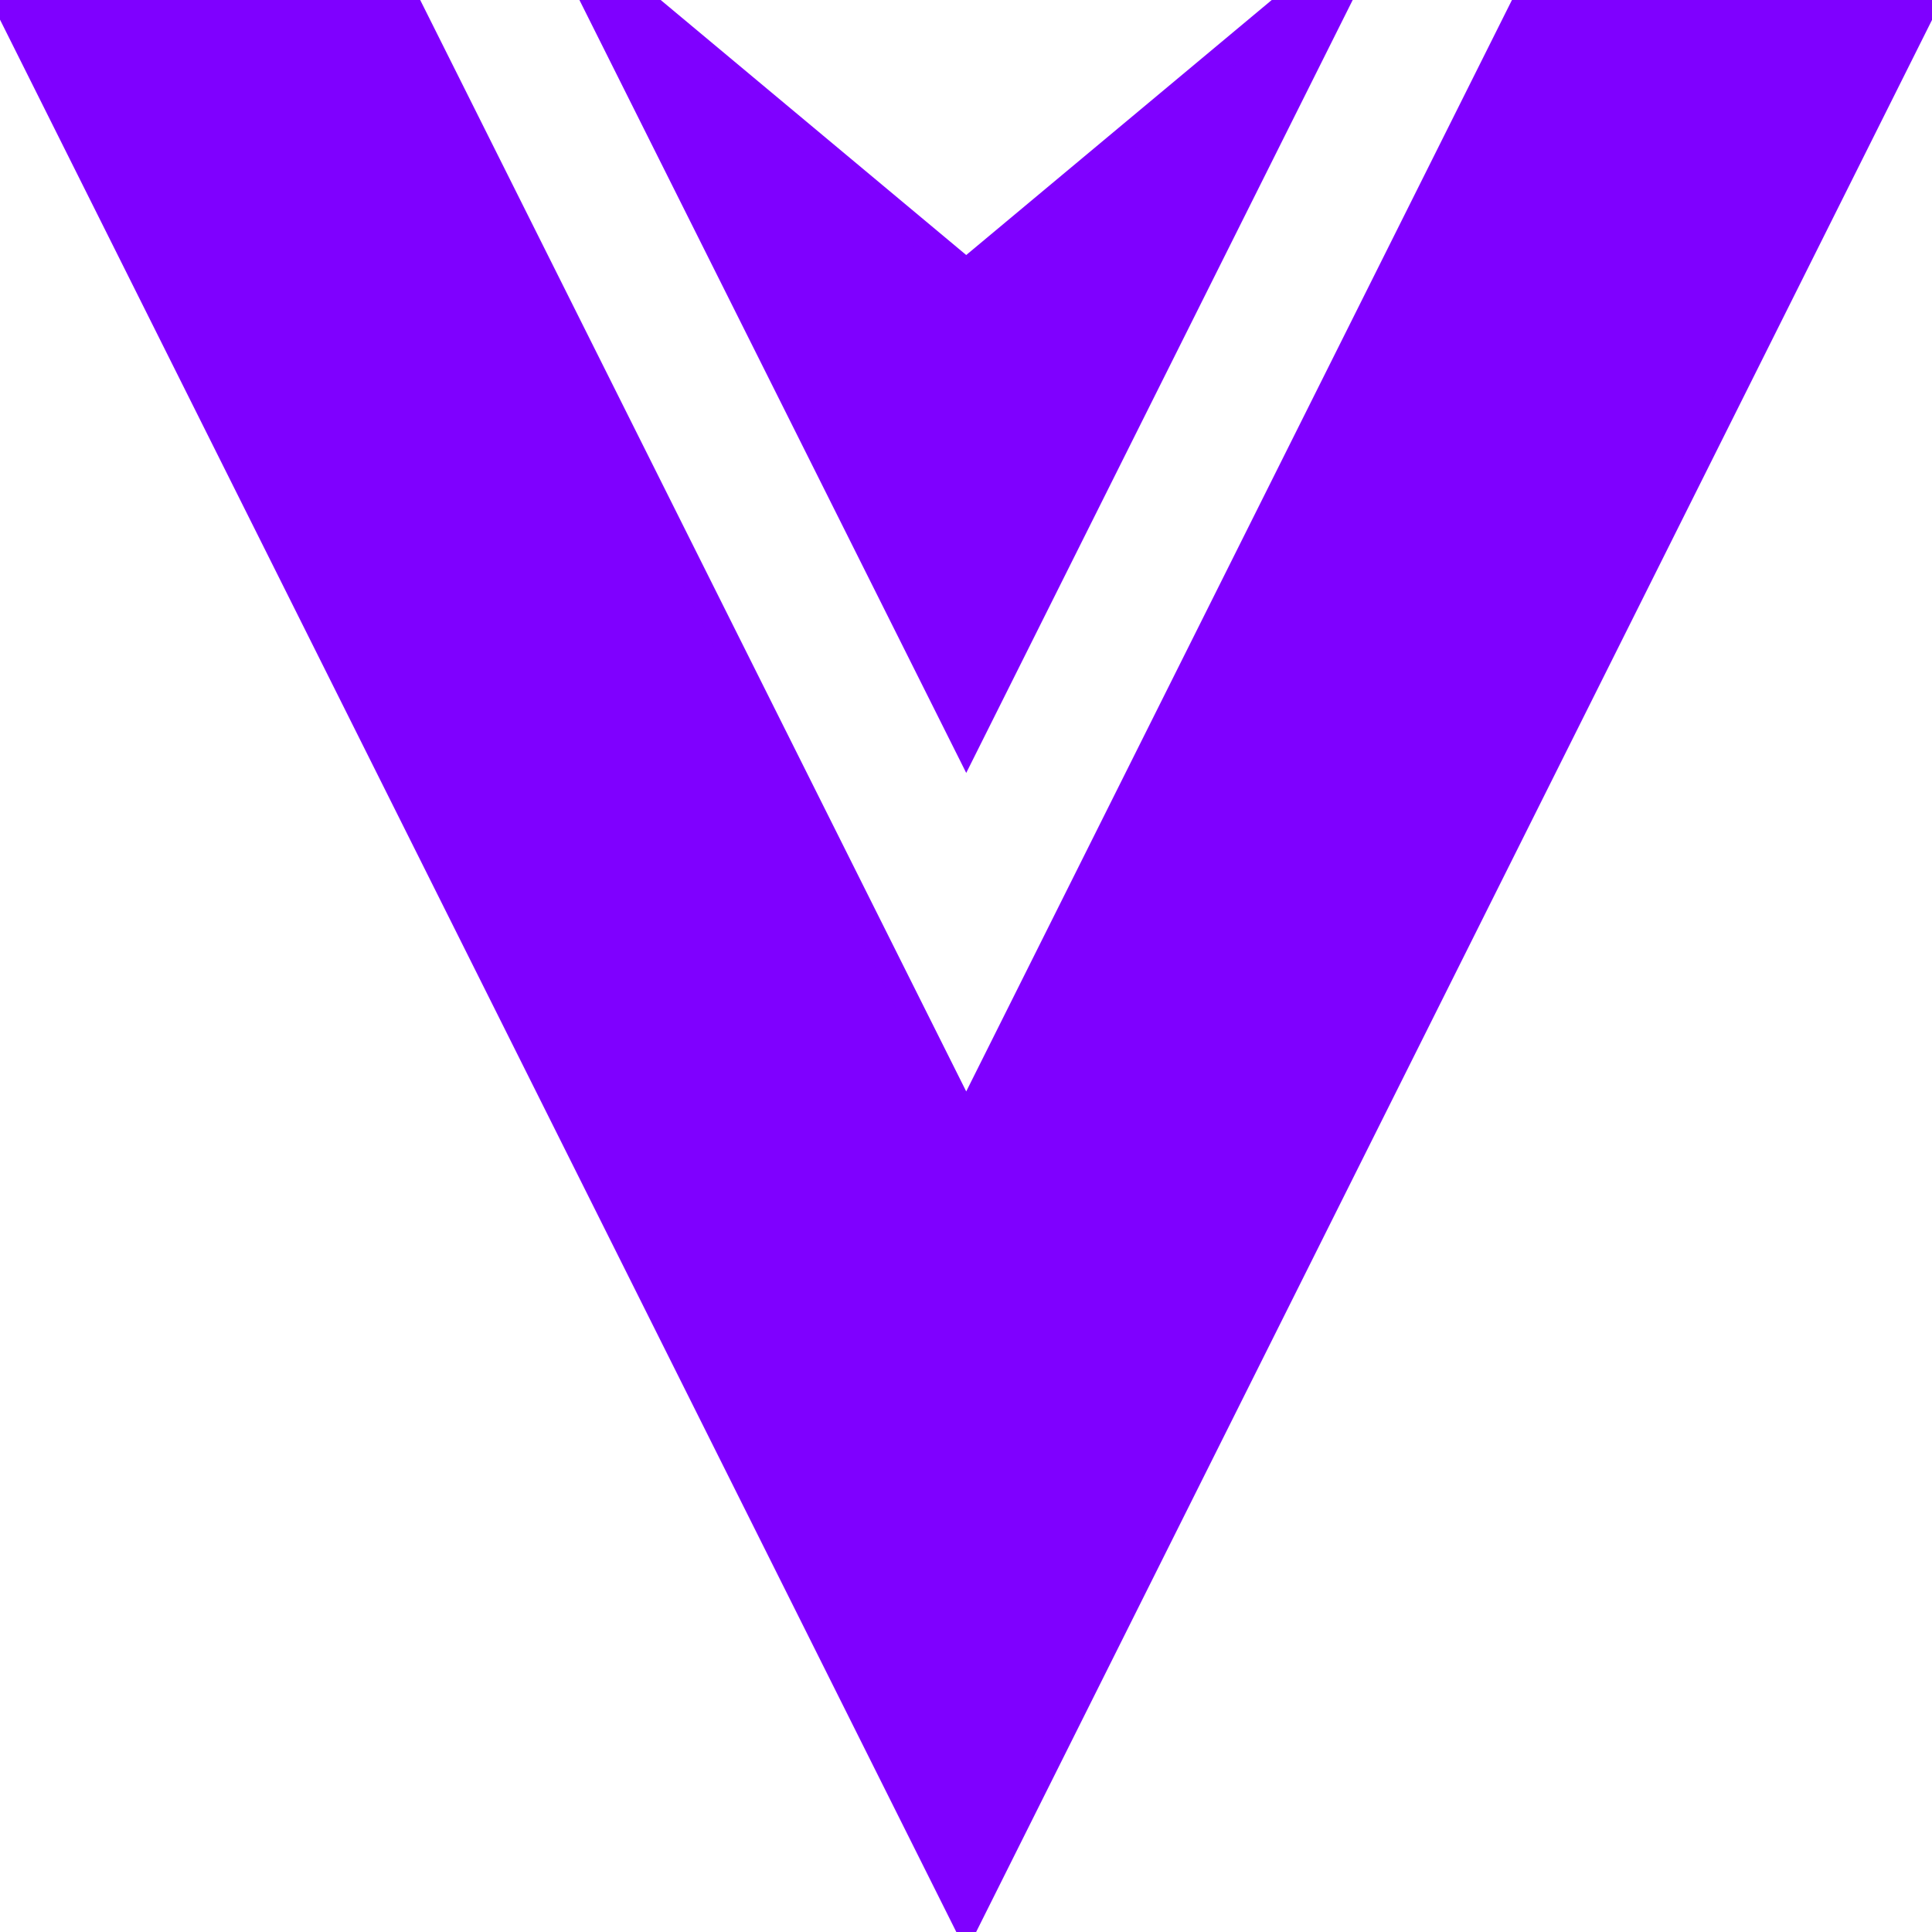
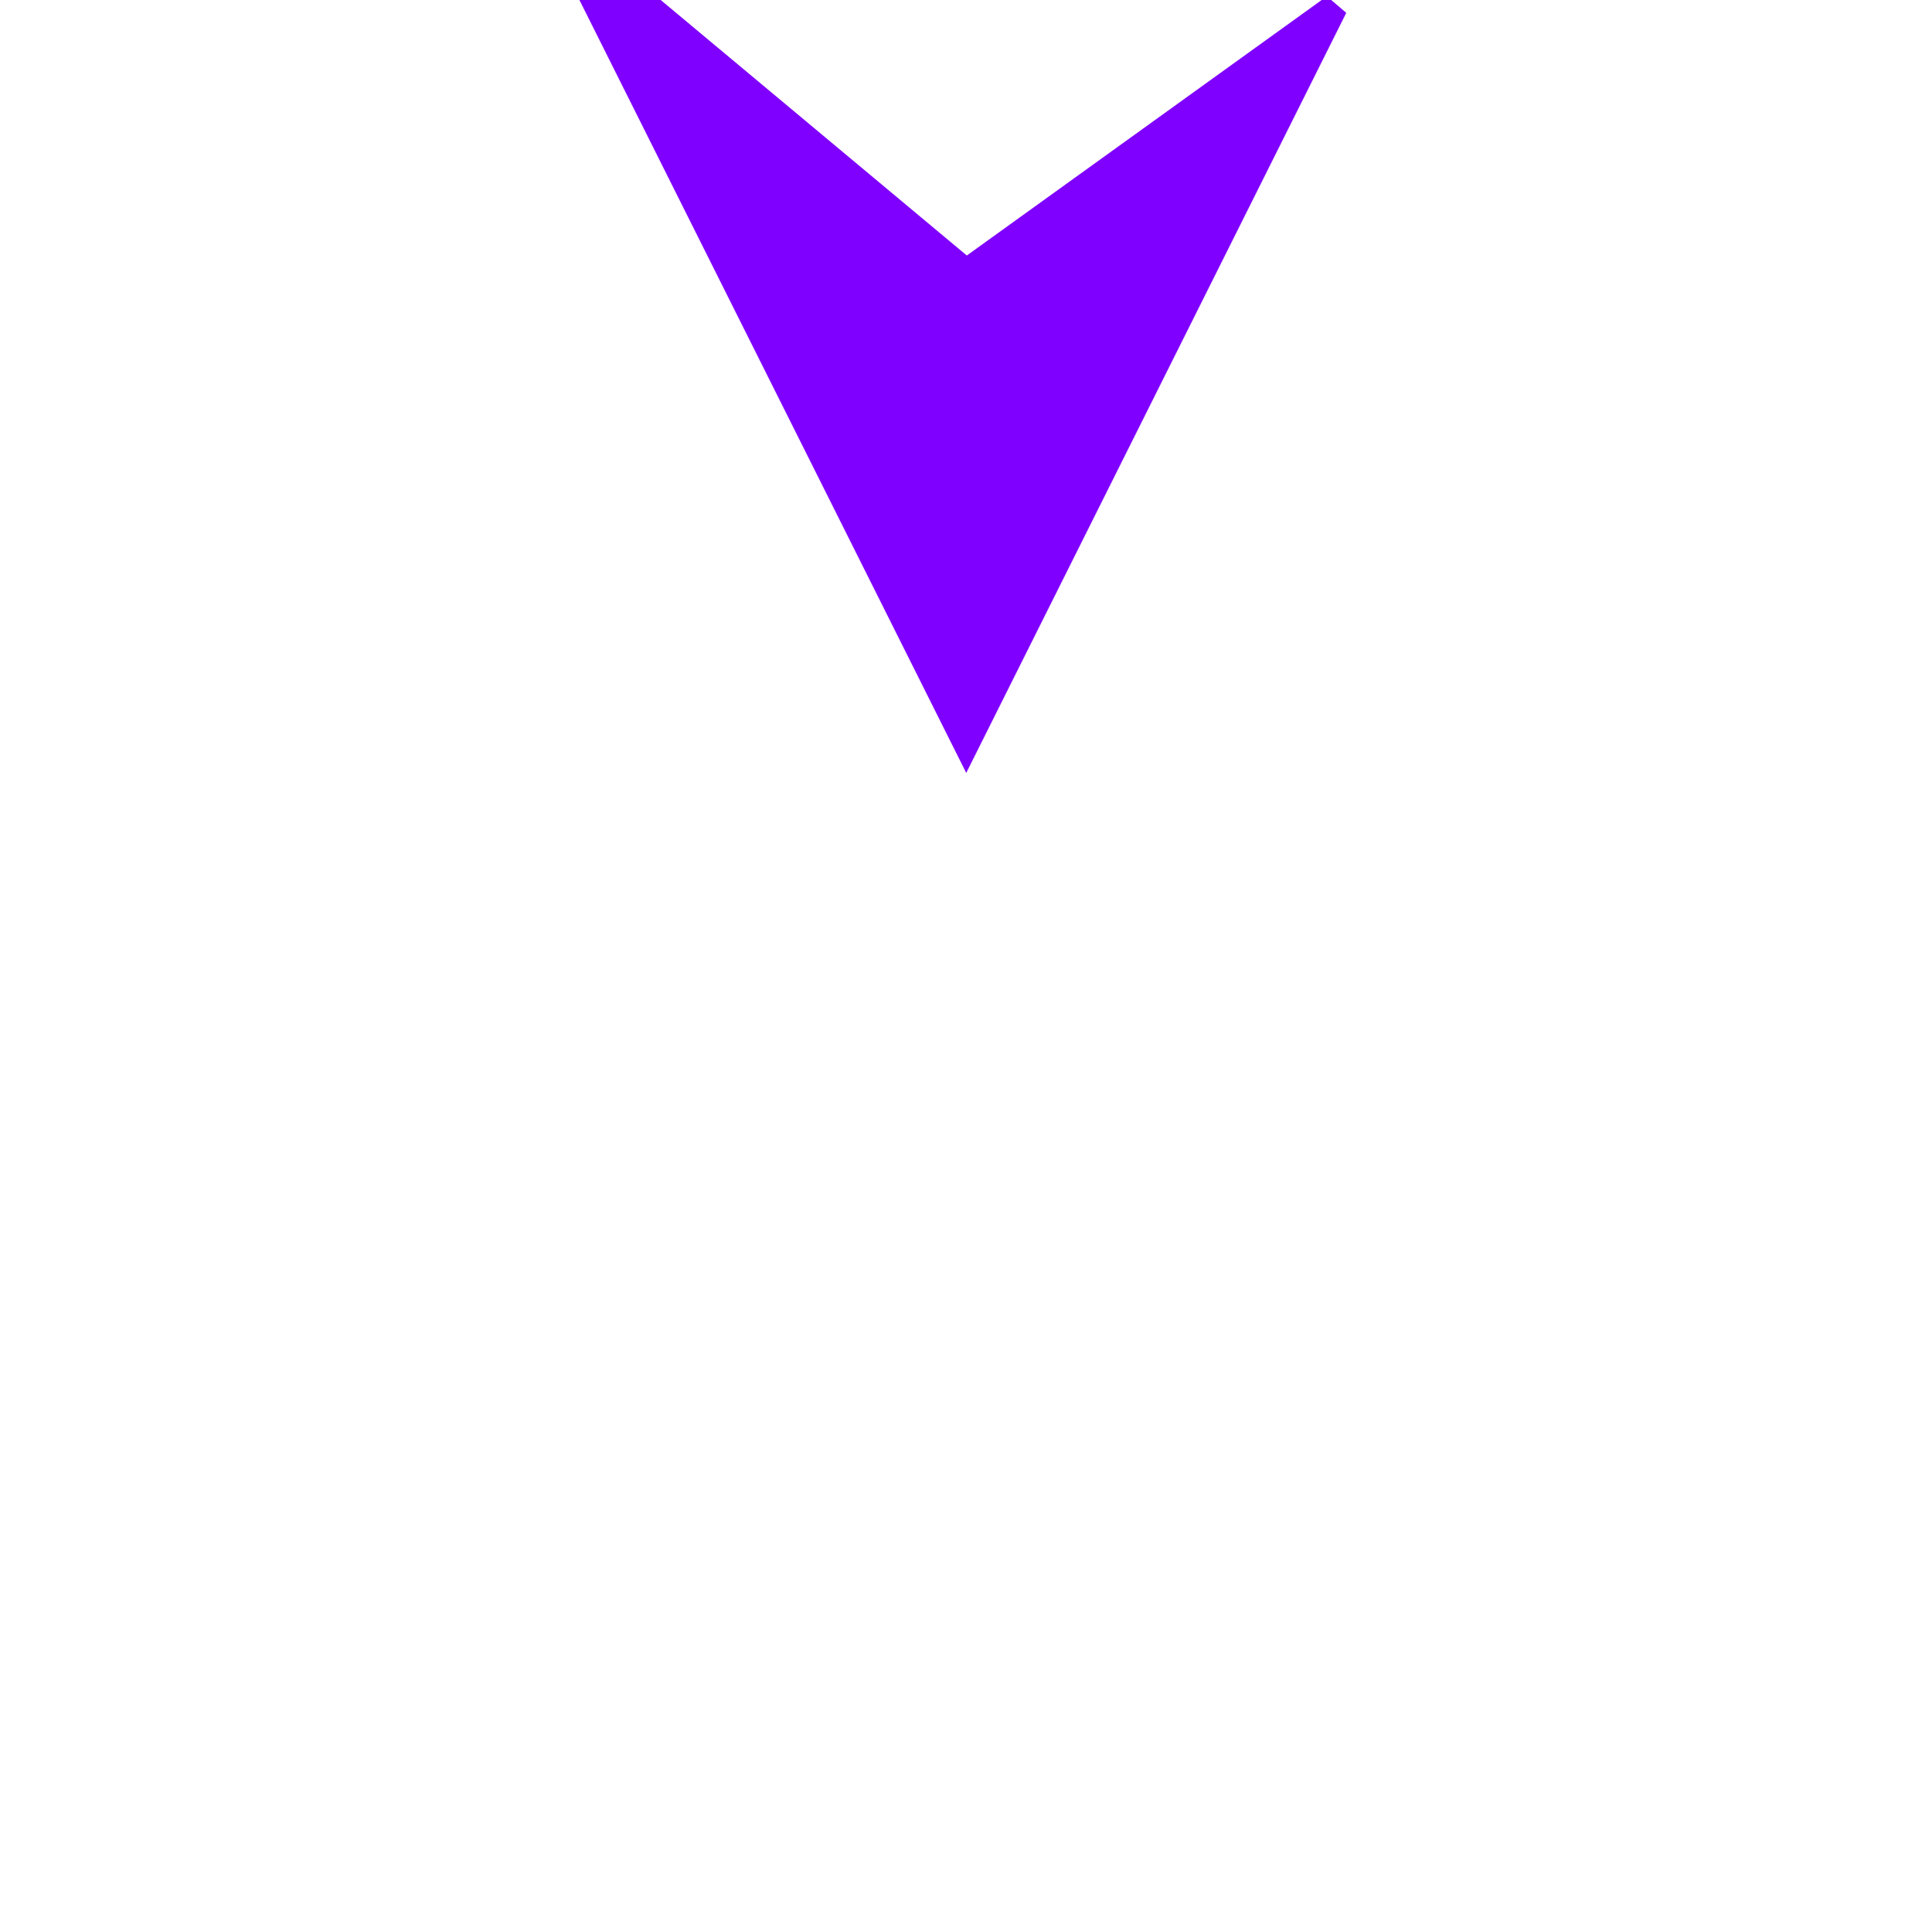
<svg xmlns="http://www.w3.org/2000/svg" width="30" height="30" viewBox="0 0 147 146" fill="none">
-   <path d="M73.517 145.771L146.376 0.03H115.892L73.517 84.78L31.119 0.03H0.635L73.517 145.771Z" fill="#7f00ff" stroke="#7f00ff" stroke-width="2" />
-   <path d="M101.539 0.03H97.689L73.517 20.206L49.345 0.03H45.47L73.517 56.075L101.539 0.03Z" fill="#7f00ff" stroke="#7f00ff" stroke-width="2" />
+   <path d="M101.539 0.03L73.517 20.206L49.345 0.03H45.47L73.517 56.075L101.539 0.03Z" fill="#7f00ff" stroke="#7f00ff" stroke-width="2" />
</svg>